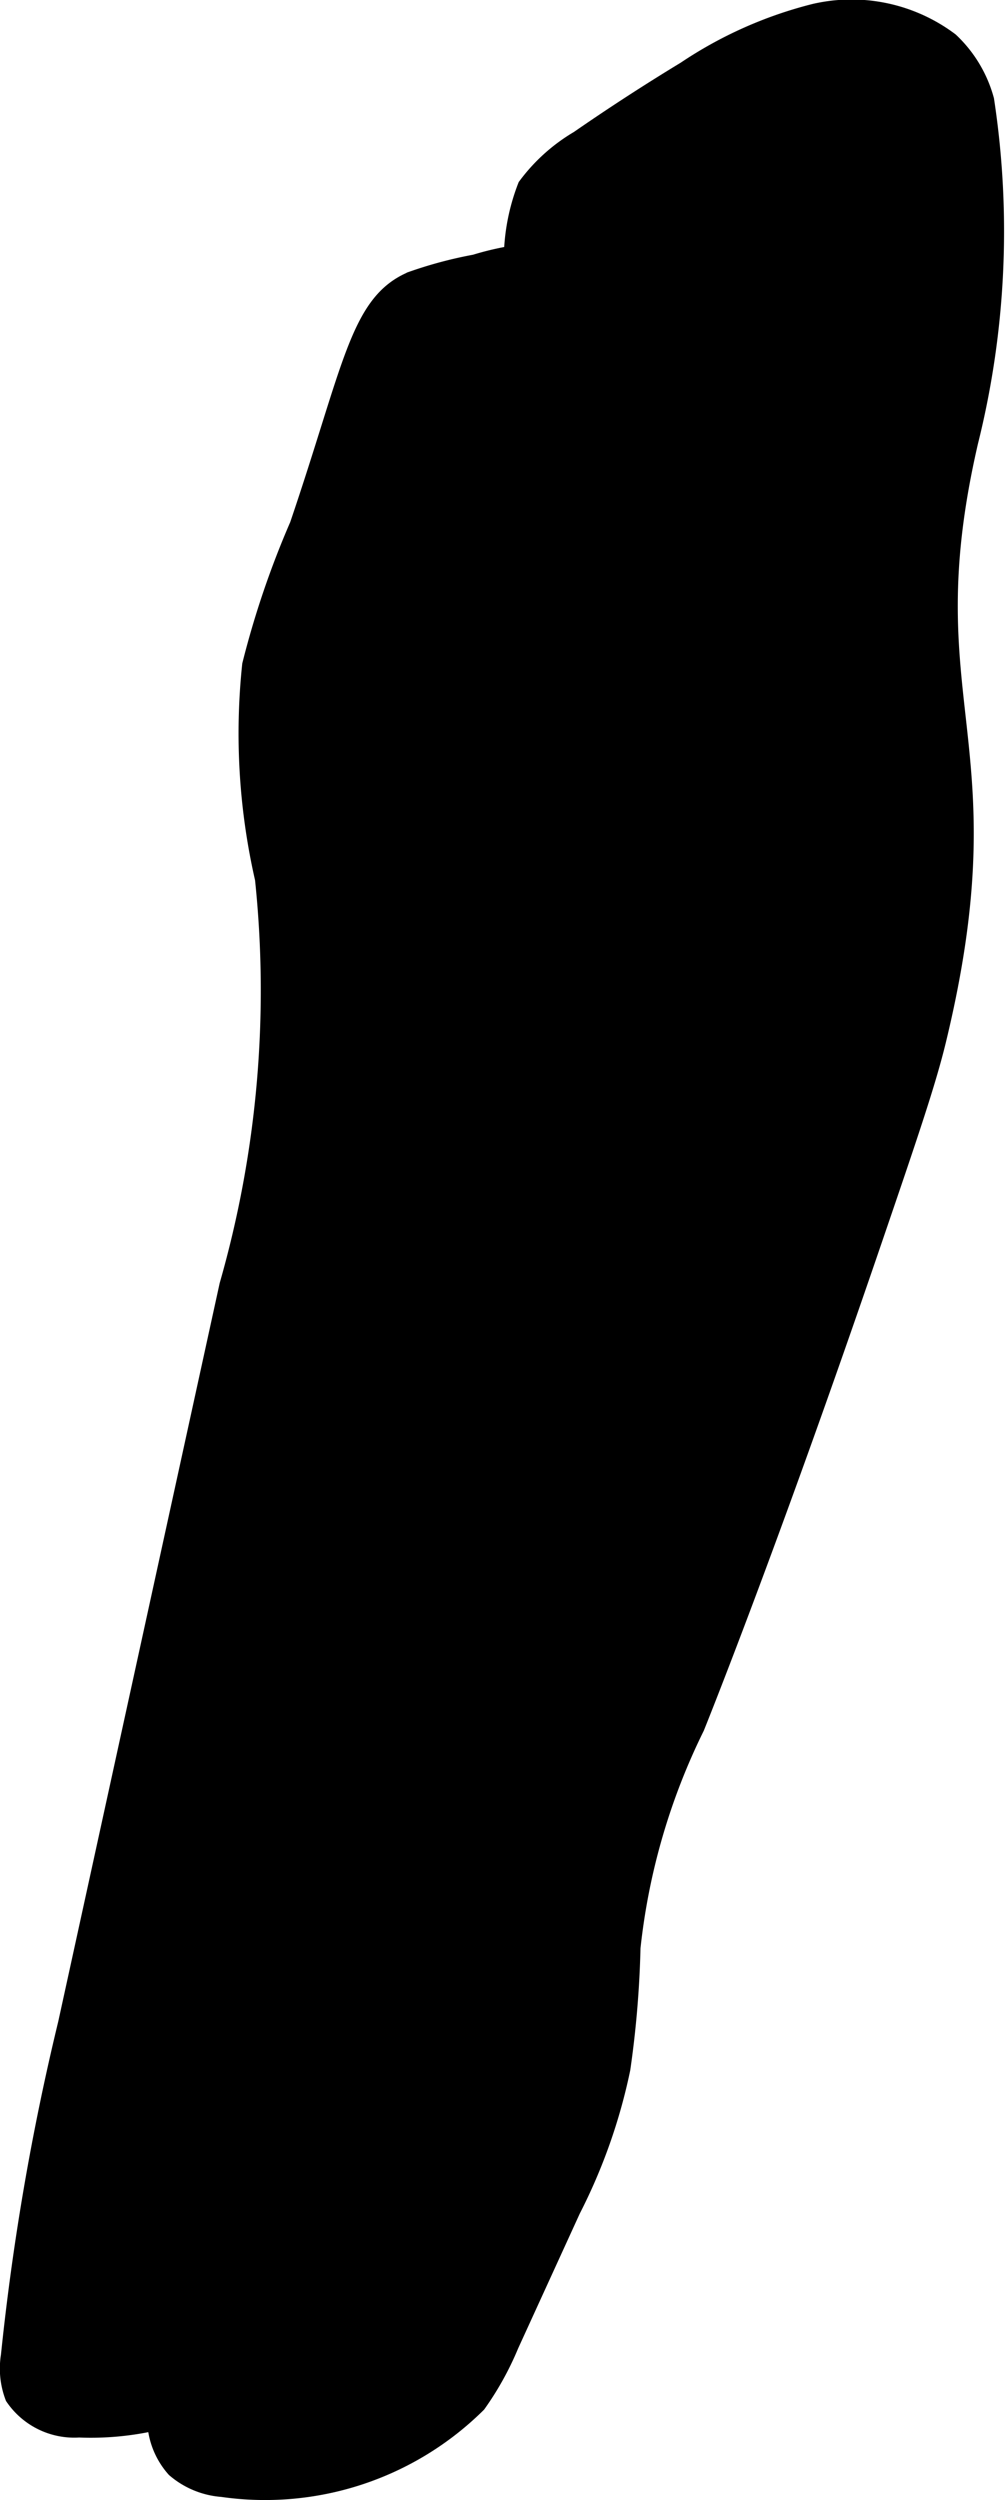
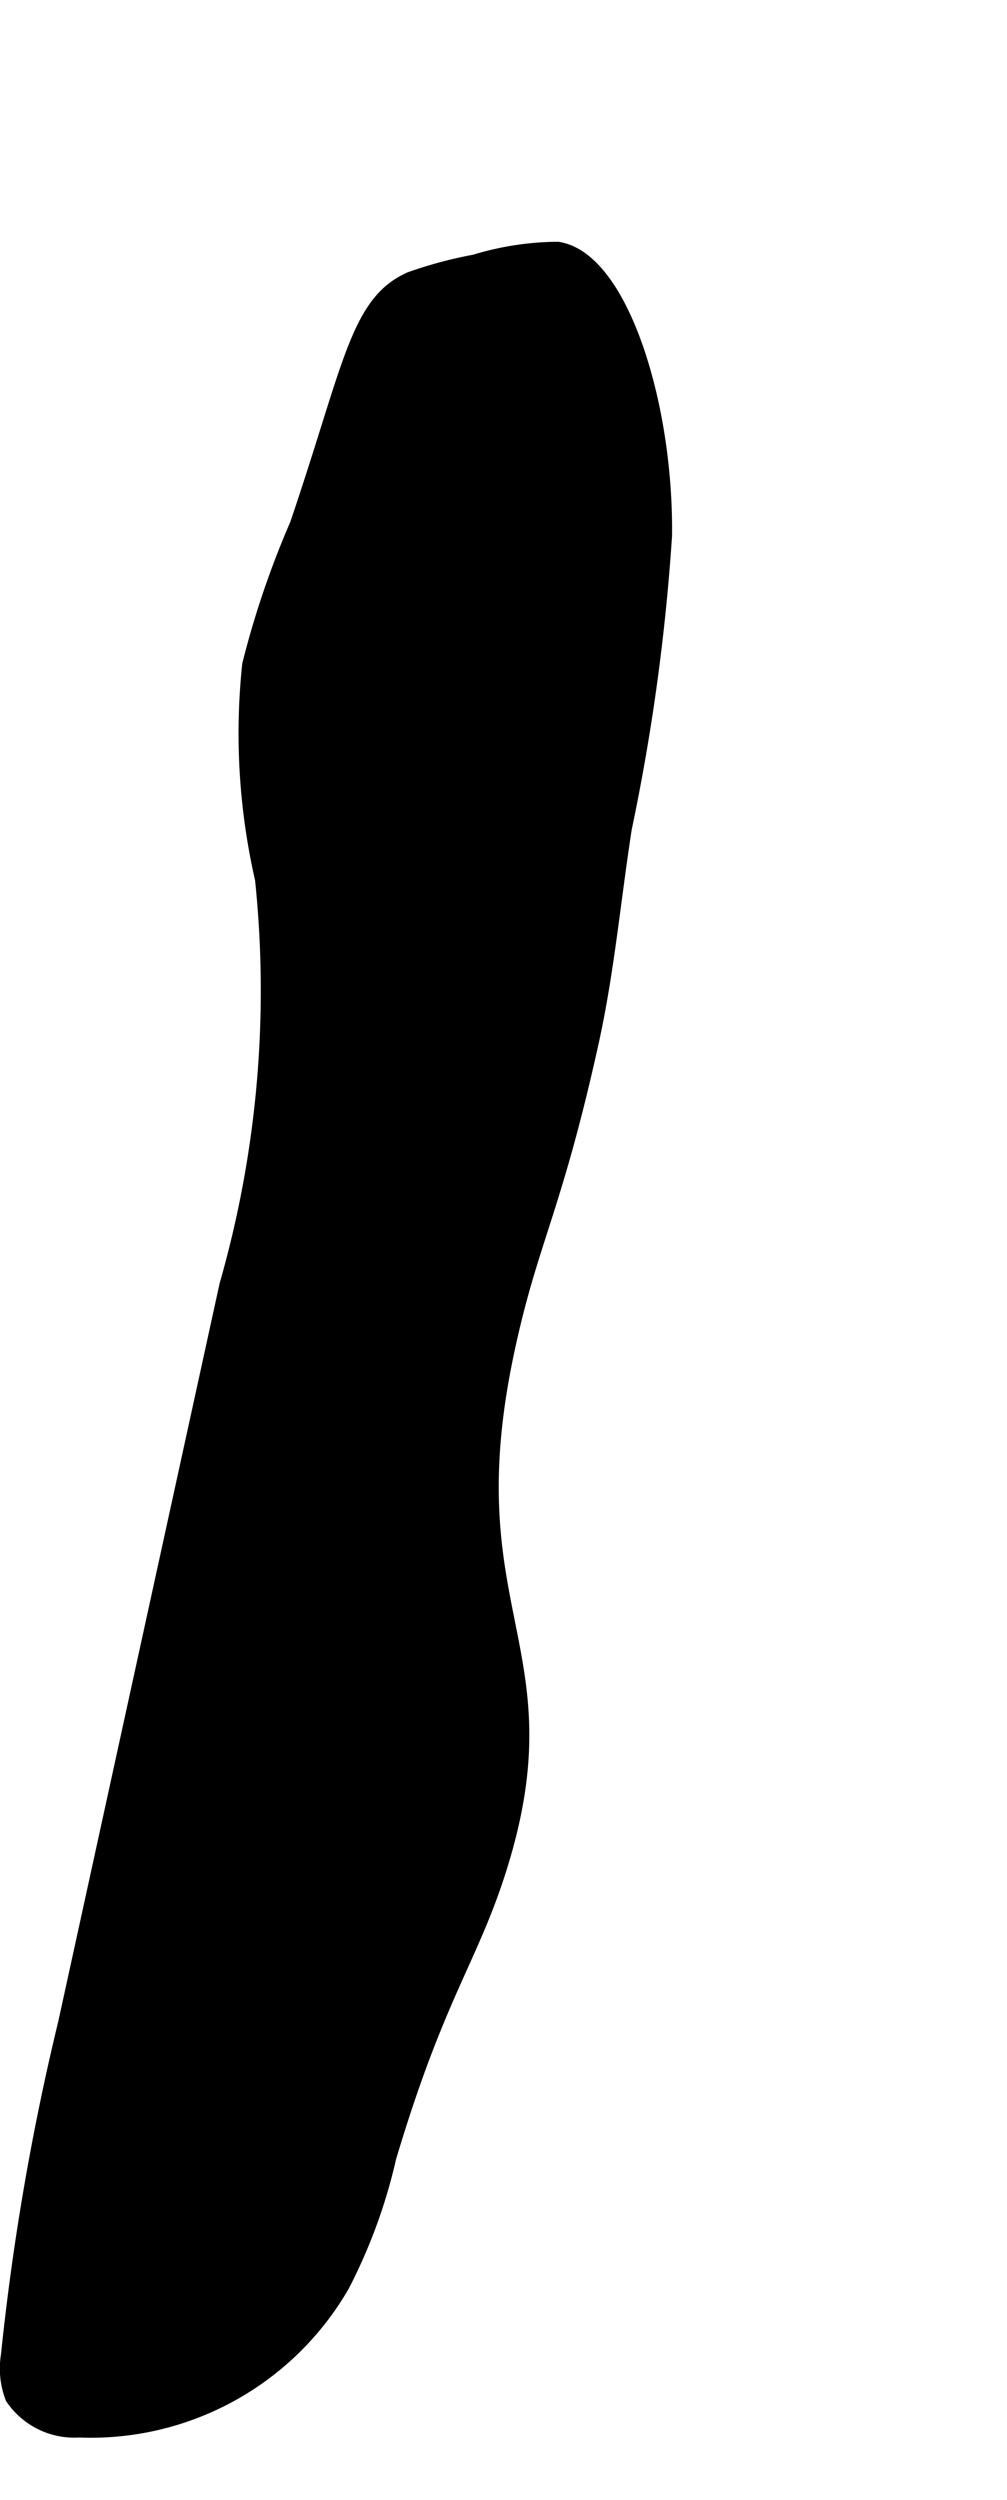
<svg xmlns="http://www.w3.org/2000/svg" version="1.1" width="2.637mm" height="6.541mm" viewBox="0 0 7.474 18.541">
  <defs>
    <style type="text/css">
      .a {
        stroke: #000;
        stroke-miterlimit: 10;
        stroke-width: 0.15px;
      }
    </style>
  </defs>
  <path class="a" d="M4.913,3.973a15.473,15.473,0,0,1-.298,2.166c-.082.528-.13,1.062-.245,1.584-.276,1.249-.448,1.464-.623,2.275-.425,1.967.453,2.218-.059,3.849-.213.677-.459.936-.821,2.147a3.948,3.948,0,0,1-.345.944A2.135,2.135,0,0,1,.586,18.002a.533.533,0,0,1-.475-.231.58.58,0,0,1-.03-.298,18.56,18.56,0,0,1,.424-2.464L1.703,9.534a7.947,7.947,0,0,0,.264-3.018,4.822,4.822,0,0,1-.095-1.583,6.669,6.669,0,0,1,.352-1.034c.399-1.174.446-1.647.836-1.812a3.103,3.103,0,0,1,.469-.125,2.133,2.133,0,0,1,.609-.094C4.589,1.94,4.925,3.005,4.913,3.973Z" />
-   <path class="a" d="M3.536,17.821a2.23,2.23,0,0,1-1.886.622.595.595,0,0,1-.344-.142.553.553,0,0,1-.139-.353,2.996,2.996,0,0,1,.132-1.209c.327-.857.059-.692.543-2.152a25.312,25.312,0,0,1,1.18-3.004,2.634,2.634,0,0,0,.351-1.027c.034-.423-.082-.623.053-.942.134-.317.358-.38.574-.601.196-.2.305-.447.416-1.832a23.844,23.844,0,0,1,.113-2.47,2.067,2.067,0,0,0,.014-1.087c-.131-.429-.329-.442-.545-.976a1.497,1.497,0,0,1-.082-1.261,1.293,1.293,0,0,1,.384-.345q.389-.269.793-.514A3.044,3.044,0,0,1,6.05.102,1.208,1.208,0,0,1,7.045.313.926.926,0,0,1,7.304.744a6.437,6.437,0,0,1-.118,2.529C6.734,5.229,7.488,5.476,6.949,7.708c-.076.315-.211.711-.482,1.503-.779,2.278-1.312,3.594-1.312,3.594A4.87,4.87,0,0,0,4.679,14.444a7.443,7.443,0,0,1-.075.896,4.129,4.129,0,0,1-.368,1.043l-.459,1.003A2.213,2.213,0,0,1,3.536,17.821Z" />
</svg>